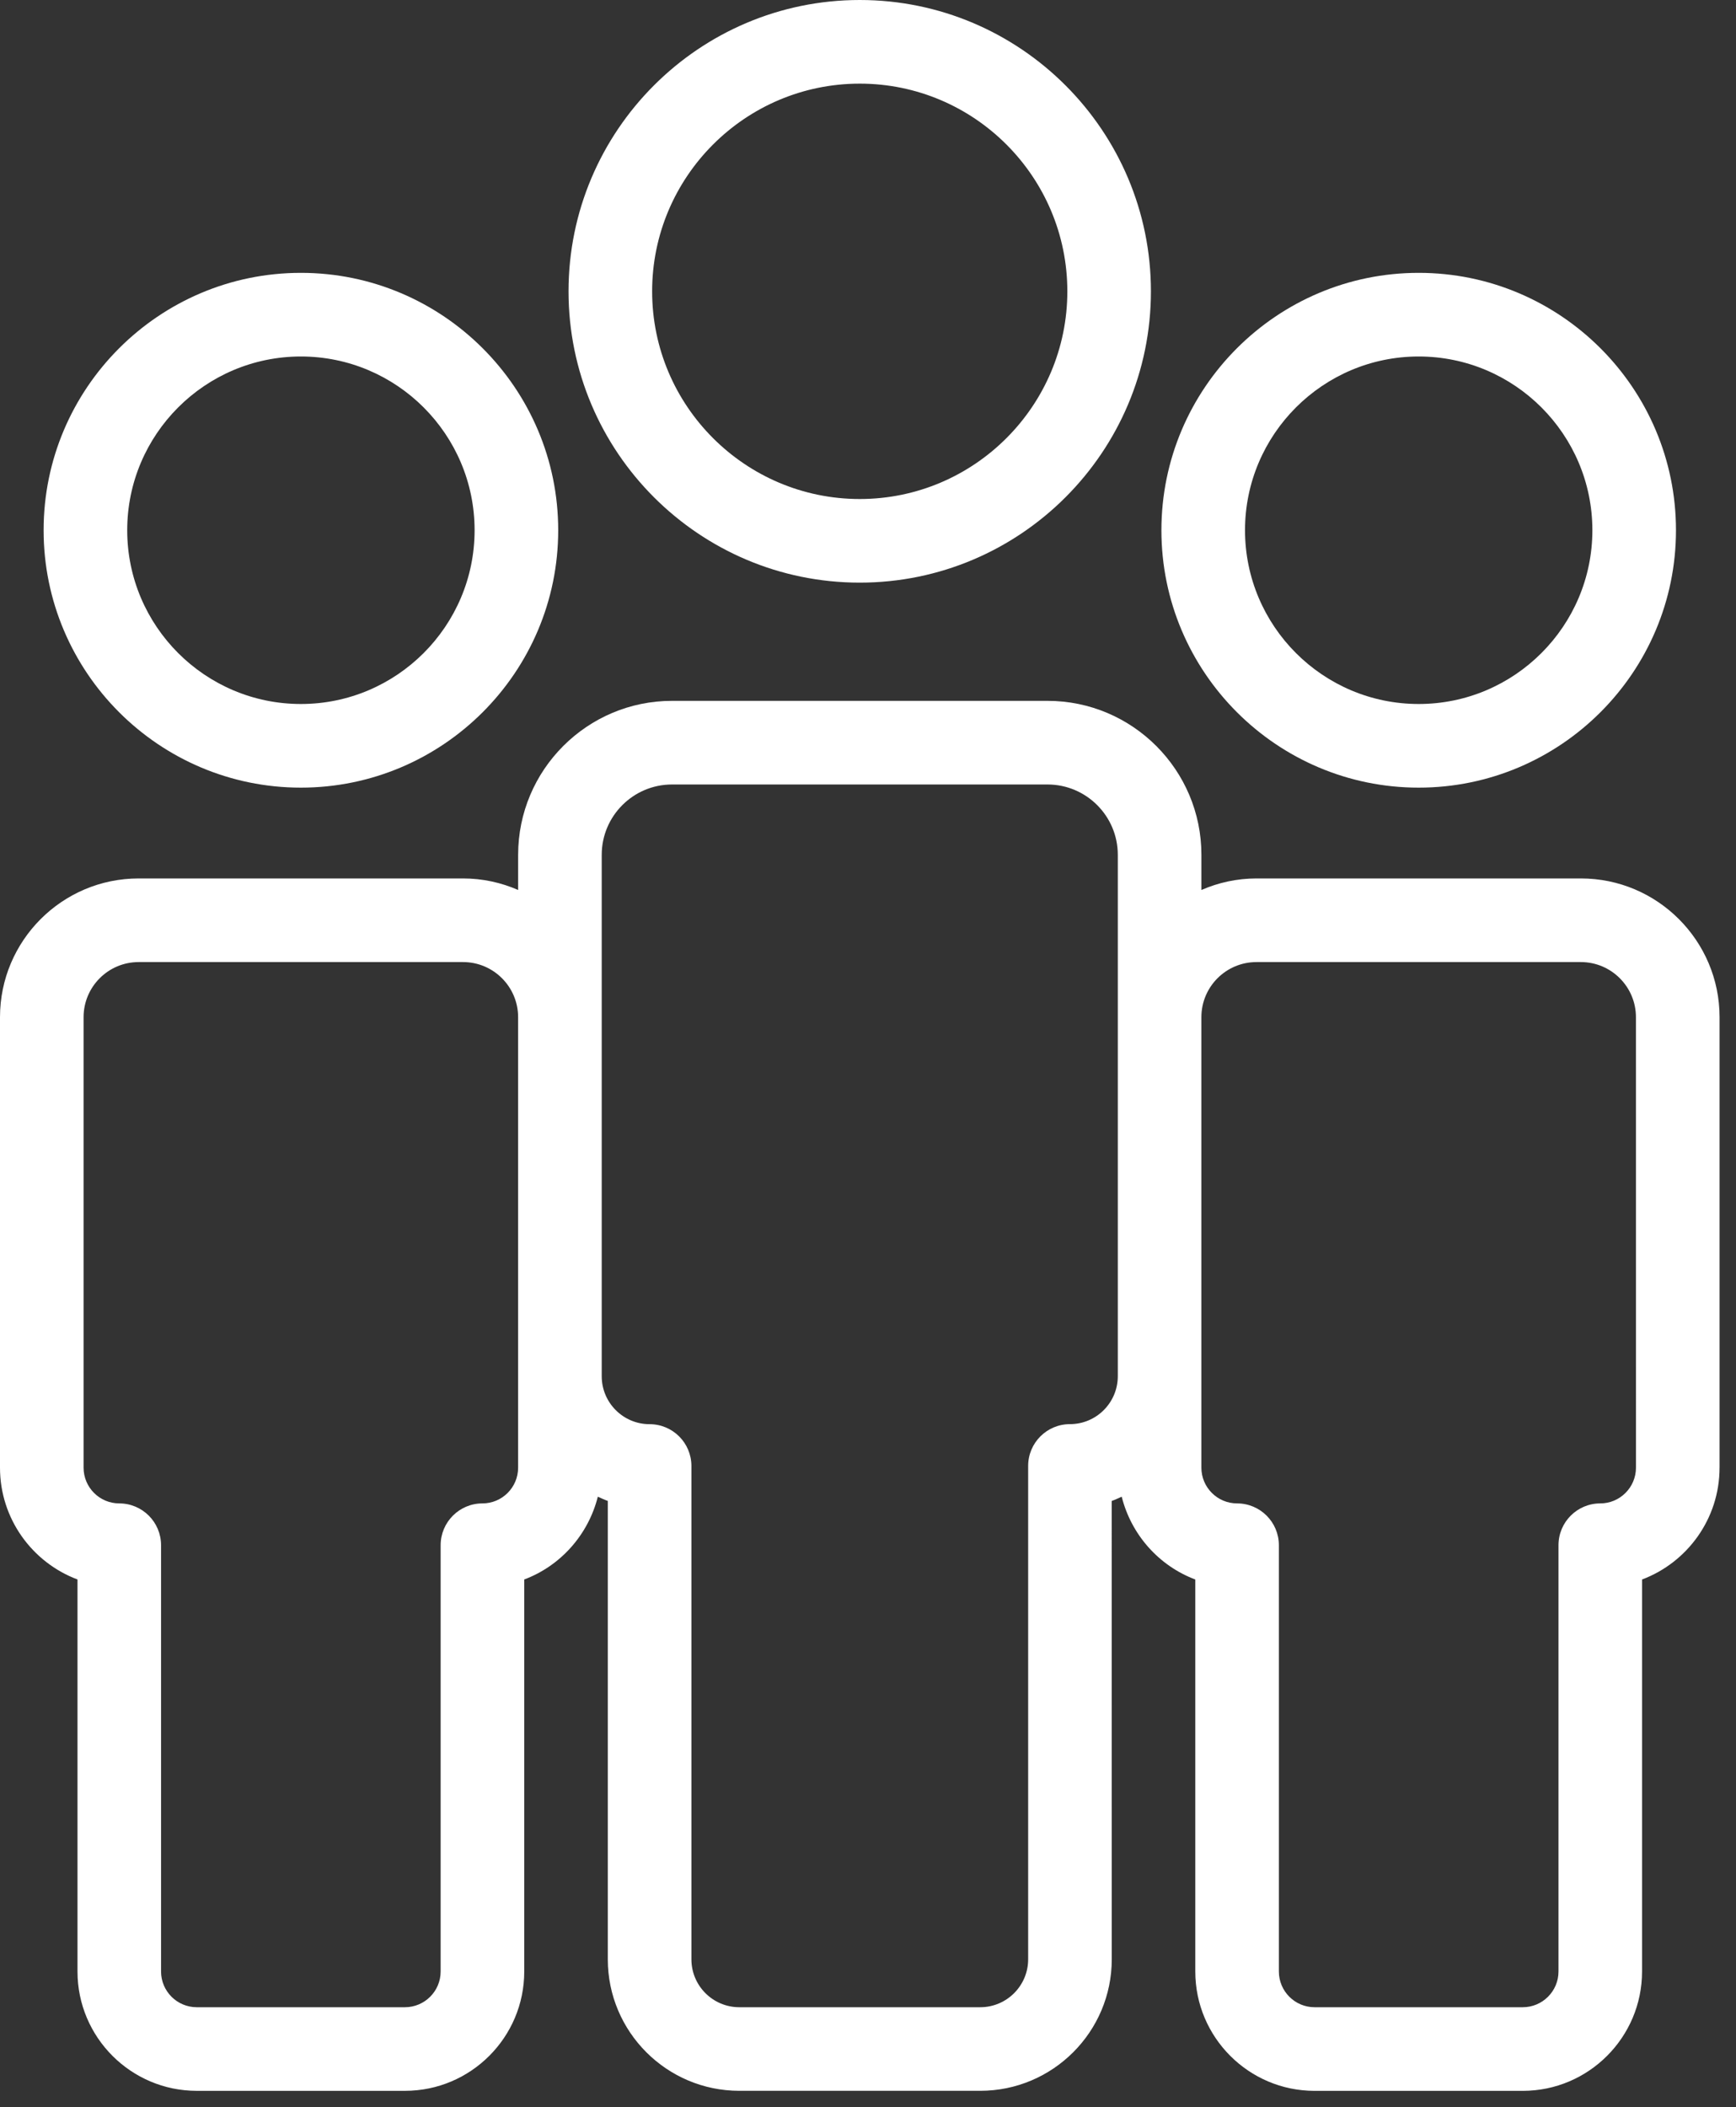
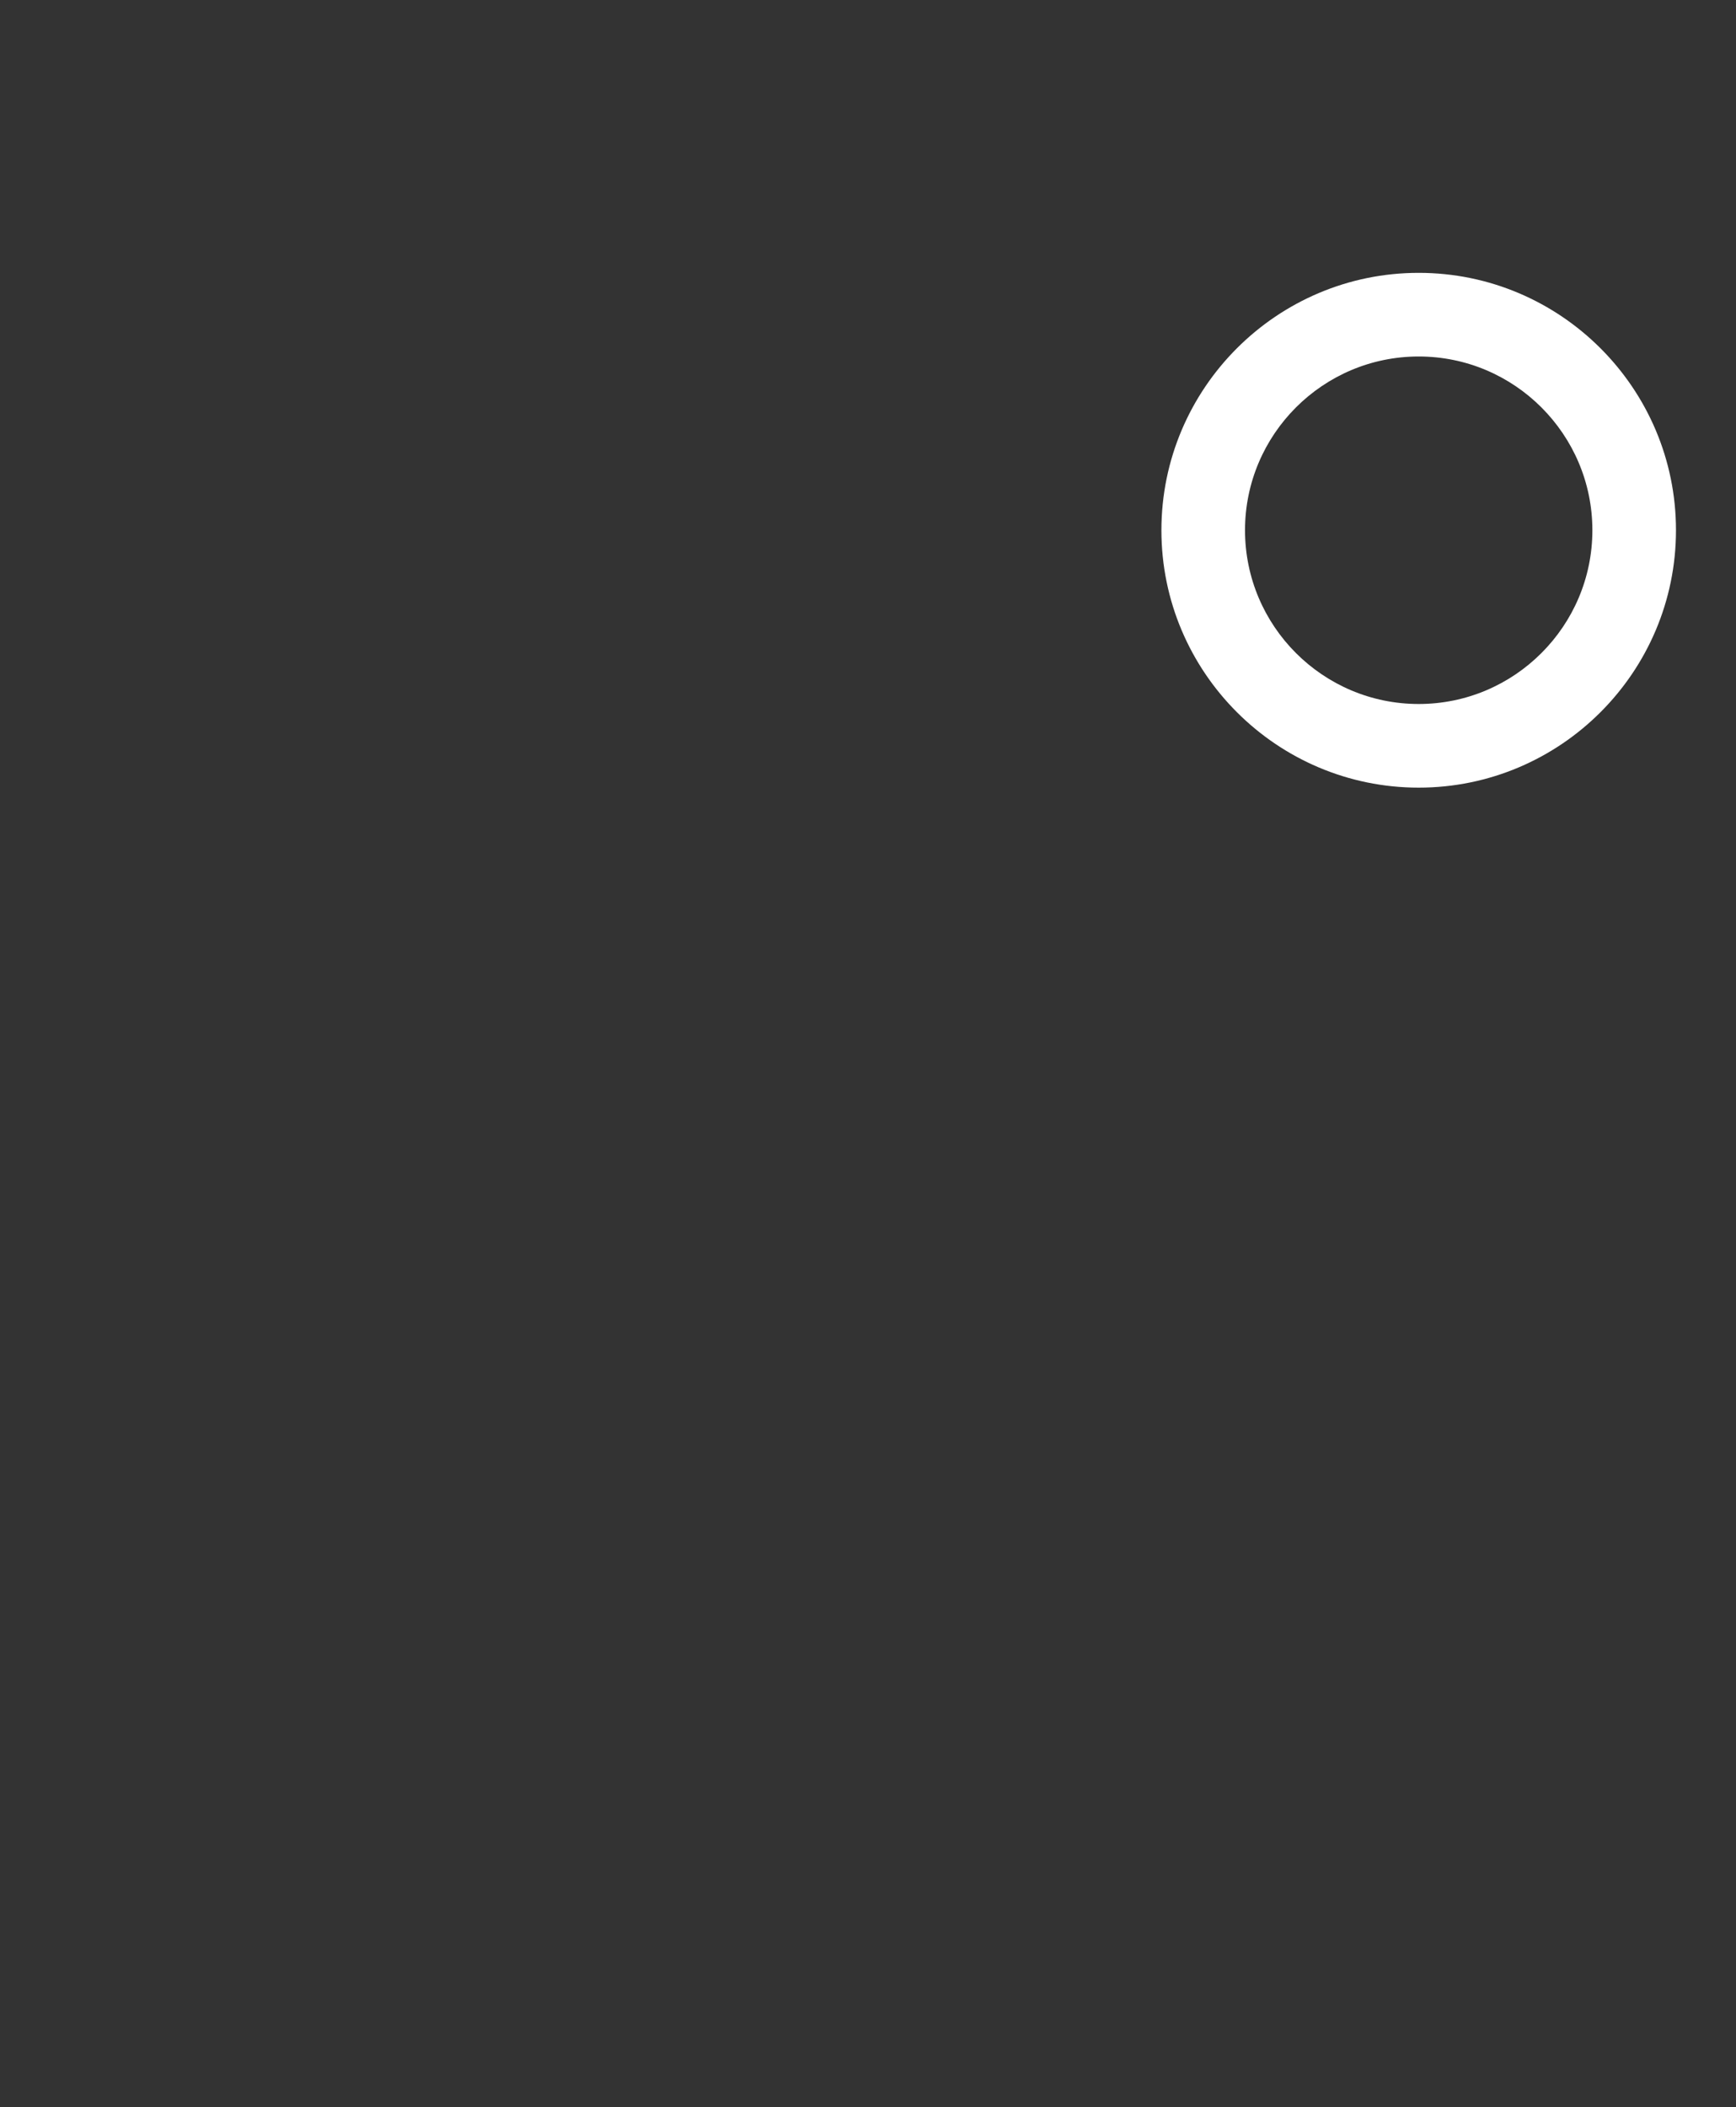
<svg xmlns="http://www.w3.org/2000/svg" width="75" height="91" viewBox="0 0 75 91" fill="none">
  <rect x="0" y="0" width="75" height="91" fill="#333333" stroke="none" />
-   <path d="M49.723 12.581C49.723 5.643 44.08 0 37.143 0C30.206 0 24.562 5.643 24.562 12.581C24.562 19.518 30.206 25.161 37.143 25.161C44.08 25.161 49.723 19.518 49.723 12.581ZM28.174 12.581C28.174 7.636 32.198 3.612 37.144 3.612C42.088 3.612 46.112 7.636 46.112 12.581C46.112 17.525 42.089 21.55 37.144 21.55C32.198 21.55 28.174 17.526 28.174 12.581Z" fill="white" />
  <path d="M61.291 34.014C67.421 34.014 72.407 29.026 72.407 22.898C72.407 16.77 67.421 11.783 61.291 11.783C55.163 11.783 50.176 16.77 50.176 22.898C50.176 29.026 55.163 34.014 61.291 34.014ZM61.291 15.395C65.429 15.395 68.795 18.761 68.795 22.898C68.795 27.036 65.429 30.402 61.291 30.402C57.154 30.402 53.788 27.036 53.788 22.898C53.788 18.761 57.155 15.395 61.291 15.395Z" fill="white" />
-   <path d="M74.29 63.382V43.926C74.29 40.623 71.603 37.935 68.299 37.935H54.283C53.437 37.935 52.635 38.116 51.904 38.434V36.914C51.904 33.248 48.922 30.266 45.256 30.266H29.033C25.367 30.266 22.385 33.248 22.385 36.914V38.433C21.654 38.115 20.852 37.935 20.007 37.935H5.99C2.686 37.935 0 40.623 0 43.926V63.382C0 65.589 1.394 67.476 3.348 68.209V85.139C3.348 87.98 5.66 90.292 8.5 90.292H17.496C20.338 90.292 22.649 87.98 22.649 85.139V68.209C24.219 67.62 25.413 66.28 25.828 64.634C25.971 64.696 26.11 64.767 26.259 64.817V84.613C26.259 87.745 28.807 90.291 31.939 90.291H42.35C45.482 90.291 48.031 87.744 48.031 84.613L48.03 64.818C48.179 64.767 48.317 64.696 48.461 64.635C48.875 66.281 50.07 67.62 51.64 68.21V85.139C51.64 87.981 53.952 90.293 56.793 90.293H65.788C68.629 90.293 70.941 87.981 70.941 85.139V68.21C72.895 67.476 74.289 65.589 74.289 63.383L74.29 63.382ZM22.384 59.432V63.382C22.384 64.232 21.693 64.924 20.843 64.924C19.846 64.924 19.037 65.732 19.037 66.73V85.139C19.037 85.989 18.345 86.681 17.495 86.681H8.5C7.65 86.681 6.958 85.989 6.958 85.139V66.73C6.958 65.732 6.149 64.924 5.152 64.924C4.302 64.924 3.611 64.232 3.611 63.382V43.926C3.611 42.614 4.677 41.547 5.989 41.547H20.006C21.317 41.547 22.384 42.614 22.384 43.926L22.384 59.432ZM48.292 43.926V59.432C48.292 60.573 47.365 61.501 46.224 61.501C45.227 61.501 44.419 62.309 44.419 63.306V84.614C44.419 85.753 43.491 86.681 42.35 86.681H31.939C30.798 86.681 29.871 85.753 29.871 84.614V63.308C29.871 62.31 29.062 61.503 28.064 61.503C26.924 61.503 25.996 60.575 25.996 59.434V36.915C25.996 35.24 27.359 33.878 29.033 33.878H45.255C46.929 33.878 48.292 35.239 48.292 36.915L48.292 43.926ZM70.678 63.382C70.678 64.232 69.986 64.924 69.136 64.924C68.139 64.924 67.331 65.732 67.331 66.73V85.139C67.331 85.989 66.639 86.681 65.789 86.681H56.792C55.943 86.681 55.251 85.989 55.251 85.139V66.73C55.251 65.732 54.442 64.924 53.445 64.924C52.595 64.924 51.903 64.232 51.903 63.382V43.926C51.903 42.614 52.969 41.547 54.282 41.547H68.298C69.61 41.547 70.677 42.614 70.677 43.926L70.678 63.382Z" fill="white" />
-   <path d="M24.116 22.898C24.116 16.771 19.129 11.783 12.999 11.783C6.871 11.783 1.884 16.77 1.884 22.898C1.884 29.027 6.87 34.014 12.999 34.014C19.129 34.014 24.116 29.027 24.116 22.898ZM5.496 22.898C5.496 18.761 8.862 15.395 12.999 15.395C17.138 15.395 20.504 18.761 20.504 22.898C20.504 27.036 17.137 30.402 12.999 30.402C8.862 30.402 5.496 27.035 5.496 22.898Z" fill="white" />
</svg>